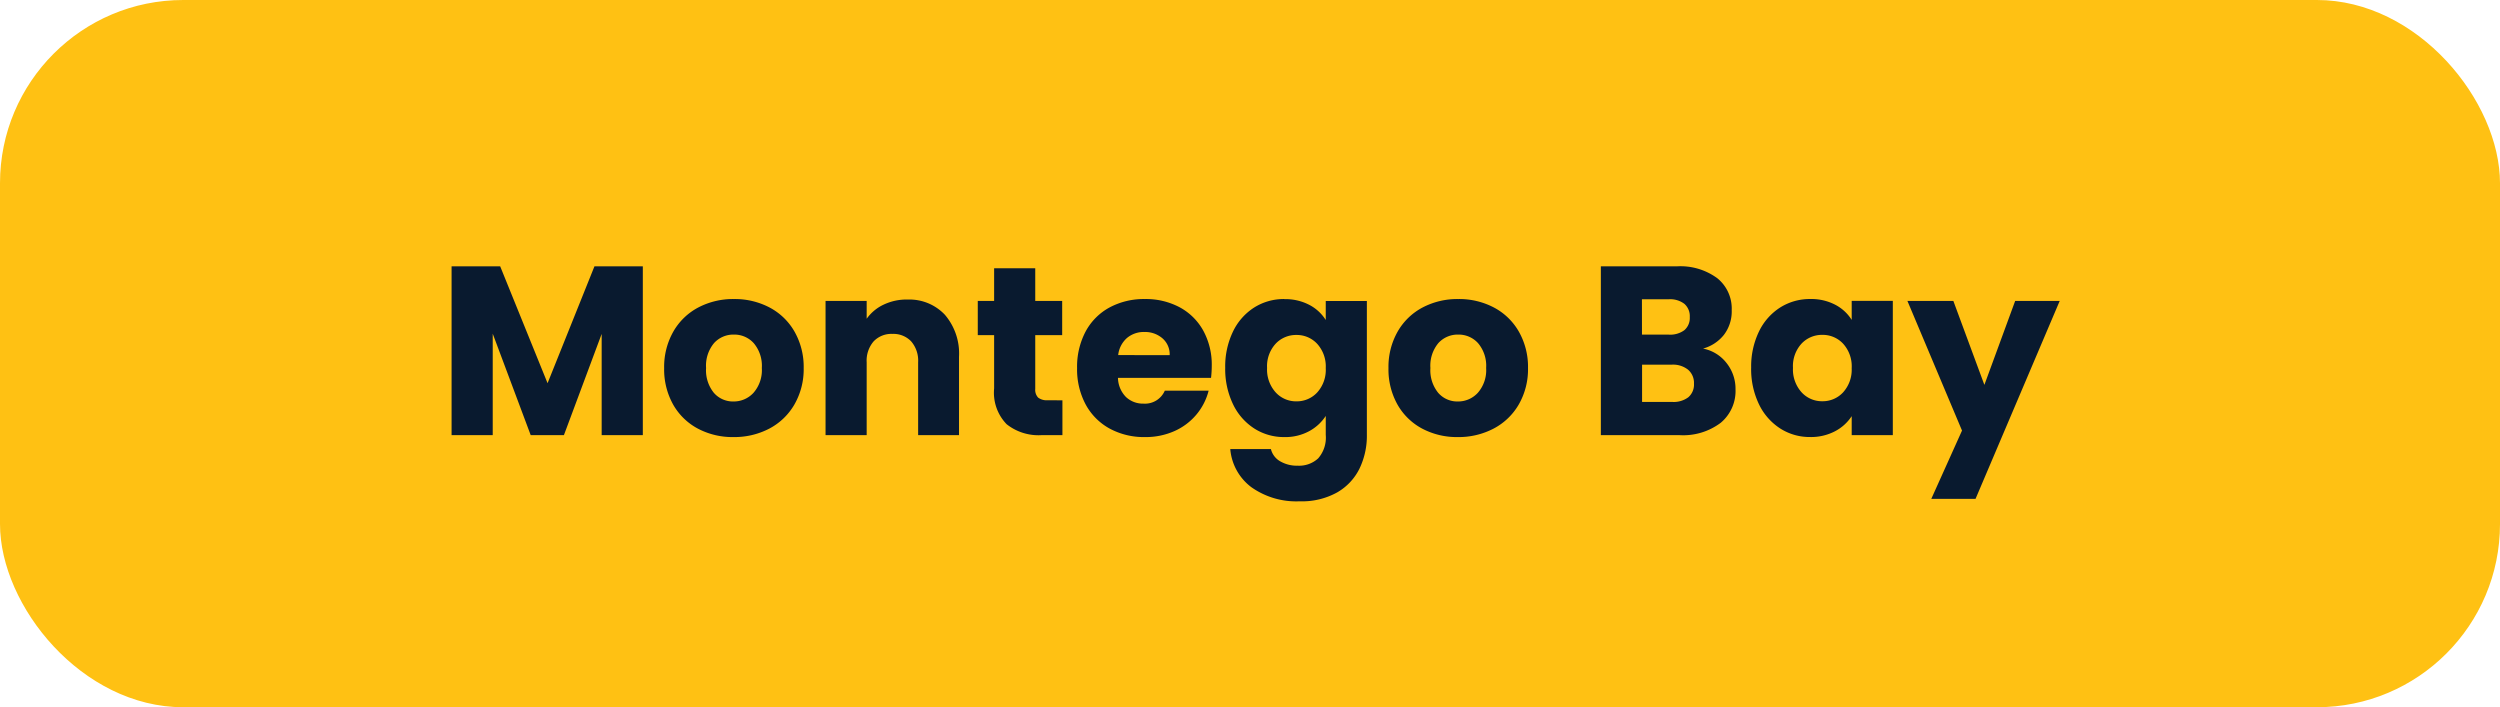
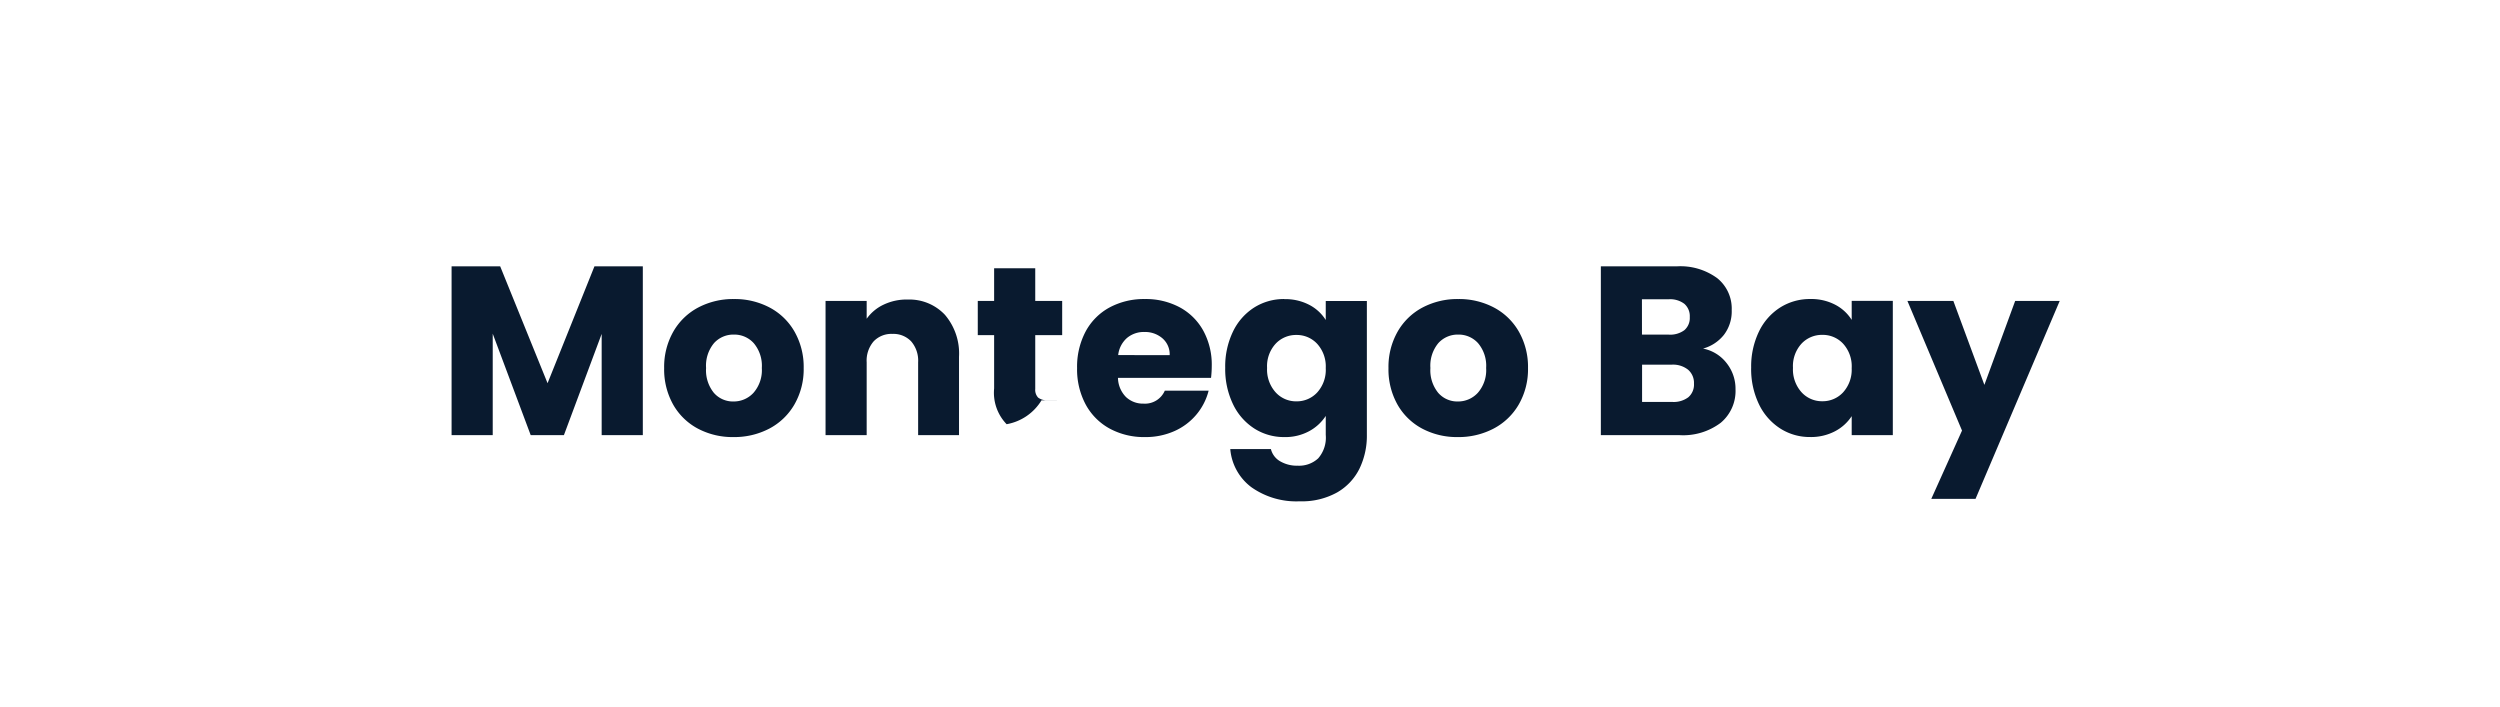
<svg xmlns="http://www.w3.org/2000/svg" width="218.315" height="61.76" viewBox="0 0 218.315 61.76">
  <g id="Group_260" data-name="Group 260" transform="translate(-819 -1185)">
-     <rect id="Rectangle_953" data-name="Rectangle 953" width="218.315" height="61.76" rx="16" transform="translate(819 1185)" fill="#ffc113" />
-     <path id="Montego_Bay" data-name="Montego Bay" d="M18-14.742V0H14.406V-8.841L11.109,0h-2.9L4.893-8.862V0H1.3V-14.742H5.544L9.681-4.536l4.095-10.206ZM25.914.168a6.468,6.468,0,0,1-3.1-.735,5.382,5.382,0,0,1-2.163-2.1,6.275,6.275,0,0,1-.788-3.192,6.225,6.225,0,0,1,.8-3.182,5.415,5.415,0,0,1,2.184-2.11,6.53,6.53,0,0,1,3.108-.735,6.53,6.53,0,0,1,3.108.735,5.415,5.415,0,0,1,2.184,2.11,6.225,6.225,0,0,1,.8,3.182,6.161,6.161,0,0,1-.809,3.181,5.467,5.467,0,0,1-2.2,2.111A6.592,6.592,0,0,1,25.914.168Zm0-3.108A2.339,2.339,0,0,0,27.667-3.7a3,3,0,0,0,.725-2.163,3.059,3.059,0,0,0-.7-2.163,2.273,2.273,0,0,0-1.732-.756,2.279,2.279,0,0,0-1.743.745,3.082,3.082,0,0,0-.693,2.174A3.12,3.12,0,0,0,24.2-3.7,2.209,2.209,0,0,0,25.914-2.94Zm15.183-8.9a4.253,4.253,0,0,1,3.286,1.333,5.2,5.2,0,0,1,1.229,3.665V0h-3.57V-6.363a2.572,2.572,0,0,0-.609-1.827,2.135,2.135,0,0,0-1.638-.651,2.135,2.135,0,0,0-1.638.651,2.572,2.572,0,0,0-.609,1.827V0H33.957V-11.718h3.591v1.554a3.788,3.788,0,0,1,1.47-1.228A4.673,4.673,0,0,1,41.1-11.844Zm13.545,8.8V0H52.815A4.472,4.472,0,0,1,49.77-.956a3.949,3.949,0,0,1-1.092-3.119V-8.736H47.25v-2.982h1.428v-2.856h3.591v2.856h2.352v2.982H52.269v4.7a.984.984,0,0,0,.252.756,1.23,1.23,0,0,0,.84.231Zm13.041-3A9.167,9.167,0,0,1,67.62-5H59.493a2.442,2.442,0,0,0,.7,1.67,2.149,2.149,0,0,0,1.522.577,1.887,1.887,0,0,0,1.869-1.134H67.41A5.245,5.245,0,0,1,66.35-1.806,5.31,5.31,0,0,1,64.428-.357a6.172,6.172,0,0,1-2.583.525,6.285,6.285,0,0,1-3.066-.735,5.228,5.228,0,0,1-2.1-2.1,6.483,6.483,0,0,1-.756-3.192,6.557,6.557,0,0,1,.745-3.192,5.16,5.16,0,0,1,2.09-2.1,6.33,6.33,0,0,1,3.087-.735,6.266,6.266,0,0,1,3.024.714,5.127,5.127,0,0,1,2.068,2.037A6.183,6.183,0,0,1,67.683-6.048Zm-3.675-.945a1.846,1.846,0,0,0-.63-1.47A2.319,2.319,0,0,0,61.8-9.009a2.274,2.274,0,0,0-1.523.525,2.332,2.332,0,0,0-.766,1.491Zm10.017-4.893a4.509,4.509,0,0,1,2.174.5,3.713,3.713,0,0,1,1.438,1.323v-1.659h3.591v11.7a6.591,6.591,0,0,1-.641,2.93A4.881,4.881,0,0,1,78.634,5a6.318,6.318,0,0,1-3.266.777,6.792,6.792,0,0,1-4.221-1.228A4.637,4.637,0,0,1,69.3,1.218h3.549a1.7,1.7,0,0,0,.8,1.061,2.909,2.909,0,0,0,1.554.388,2.443,2.443,0,0,0,1.774-.641,2.747,2.747,0,0,0,.661-2.047V-1.68A3.983,3.983,0,0,1,76.188-.347a4.375,4.375,0,0,1-2.163.515A4.8,4.8,0,0,1,71.4-.578,5.152,5.152,0,0,1,69.541-2.7a7.07,7.07,0,0,1-.683-3.182,7,7,0,0,1,.683-3.171,5.091,5.091,0,0,1,1.858-2.1A4.852,4.852,0,0,1,74.025-11.886Zm3.612,6.027a2.936,2.936,0,0,0-.745-2.121,2.422,2.422,0,0,0-1.816-.777,2.438,2.438,0,0,0-1.816.767,2.9,2.9,0,0,0-.746,2.111,2.974,2.974,0,0,0,.746,2.131,2.407,2.407,0,0,0,1.816.788,2.422,2.422,0,0,0,1.816-.777A2.936,2.936,0,0,0,77.637-5.859ZM89.166.168a6.468,6.468,0,0,1-3.1-.735,5.382,5.382,0,0,1-2.163-2.1,6.275,6.275,0,0,1-.788-3.192,6.225,6.225,0,0,1,.8-3.182,5.415,5.415,0,0,1,2.184-2.11,6.53,6.53,0,0,1,3.108-.735,6.53,6.53,0,0,1,3.108.735A5.415,5.415,0,0,1,94.5-9.041a6.225,6.225,0,0,1,.8,3.182,6.161,6.161,0,0,1-.808,3.181A5.467,5.467,0,0,1,92.285-.567,6.592,6.592,0,0,1,89.166.168Zm0-3.108A2.339,2.339,0,0,0,90.92-3.7a3,3,0,0,0,.724-2.163,3.059,3.059,0,0,0-.7-2.163,2.273,2.273,0,0,0-1.732-.756,2.279,2.279,0,0,0-1.743.745,3.082,3.082,0,0,0-.693,2.174A3.12,3.12,0,0,0,87.454-3.7,2.209,2.209,0,0,0,89.166-2.94Zm21.42-4.62a3.429,3.429,0,0,1,2.058,1.271,3.607,3.607,0,0,1,.777,2.279,3.621,3.621,0,0,1-1.292,2.93A5.448,5.448,0,0,1,108.528,0h-6.867V-14.742H108.3a5.441,5.441,0,0,1,3.517,1.029,3.4,3.4,0,0,1,1.271,2.793,3.374,3.374,0,0,1-.682,2.163A3.53,3.53,0,0,1,110.586-7.56Zm-5.334-1.218H107.6a2.082,2.082,0,0,0,1.354-.389,1.4,1.4,0,0,0,.472-1.145,1.427,1.427,0,0,0-.472-1.155,2.044,2.044,0,0,0-1.354-.4h-2.352ZM107.9-2.9a2.129,2.129,0,0,0,1.4-.41,1.454,1.454,0,0,0,.493-1.187,1.519,1.519,0,0,0-.515-1.218,2.108,2.108,0,0,0-1.417-.441h-2.6V-2.9Zm6.888-2.982a7,7,0,0,1,.683-3.171,5.091,5.091,0,0,1,1.858-2.1,4.852,4.852,0,0,1,2.625-.735,4.509,4.509,0,0,1,2.174.5,3.713,3.713,0,0,1,1.438,1.323v-1.659h3.591V0h-3.591V-1.659A3.878,3.878,0,0,1,122.1-.336a4.509,4.509,0,0,1-2.174.5,4.765,4.765,0,0,1-2.6-.746A5.152,5.152,0,0,1,115.468-2.7,7.07,7.07,0,0,1,114.786-5.88Zm8.778.021a2.936,2.936,0,0,0-.745-2.121A2.422,2.422,0,0,0,121-8.757a2.438,2.438,0,0,0-1.816.767,2.9,2.9,0,0,0-.746,2.111,2.974,2.974,0,0,0,.746,2.131A2.407,2.407,0,0,0,121-2.961a2.422,2.422,0,0,0,1.816-.777A2.936,2.936,0,0,0,123.564-5.859Zm18.165-5.859-7.35,17.283h-3.864L133.2-.4l-4.767-11.319h4.011l2.709,7.329,2.688-7.329Z" transform="translate(857.135 1223)" fill="#091a2f" />
+     <path id="Montego_Bay" data-name="Montego Bay" d="M18-14.742V0H14.406V-8.841L11.109,0h-2.9L4.893-8.862V0H1.3V-14.742H5.544L9.681-4.536l4.095-10.206ZM25.914.168a6.468,6.468,0,0,1-3.1-.735,5.382,5.382,0,0,1-2.163-2.1,6.275,6.275,0,0,1-.788-3.192,6.225,6.225,0,0,1,.8-3.182,5.415,5.415,0,0,1,2.184-2.11,6.53,6.53,0,0,1,3.108-.735,6.53,6.53,0,0,1,3.108.735,5.415,5.415,0,0,1,2.184,2.11,6.225,6.225,0,0,1,.8,3.182,6.161,6.161,0,0,1-.809,3.181,5.467,5.467,0,0,1-2.2,2.111A6.592,6.592,0,0,1,25.914.168Zm0-3.108A2.339,2.339,0,0,0,27.667-3.7a3,3,0,0,0,.725-2.163,3.059,3.059,0,0,0-.7-2.163,2.273,2.273,0,0,0-1.732-.756,2.279,2.279,0,0,0-1.743.745,3.082,3.082,0,0,0-.693,2.174A3.12,3.12,0,0,0,24.2-3.7,2.209,2.209,0,0,0,25.914-2.94Zm15.183-8.9a4.253,4.253,0,0,1,3.286,1.333,5.2,5.2,0,0,1,1.229,3.665V0h-3.57V-6.363a2.572,2.572,0,0,0-.609-1.827,2.135,2.135,0,0,0-1.638-.651,2.135,2.135,0,0,0-1.638.651,2.572,2.572,0,0,0-.609,1.827V0H33.957V-11.718h3.591v1.554a3.788,3.788,0,0,1,1.47-1.228A4.673,4.673,0,0,1,41.1-11.844Zm13.545,8.8H52.815A4.472,4.472,0,0,1,49.77-.956a3.949,3.949,0,0,1-1.092-3.119V-8.736H47.25v-2.982h1.428v-2.856h3.591v2.856h2.352v2.982H52.269v4.7a.984.984,0,0,0,.252.756,1.23,1.23,0,0,0,.84.231Zm13.041-3A9.167,9.167,0,0,1,67.62-5H59.493a2.442,2.442,0,0,0,.7,1.67,2.149,2.149,0,0,0,1.522.577,1.887,1.887,0,0,0,1.869-1.134H67.41A5.245,5.245,0,0,1,66.35-1.806,5.31,5.31,0,0,1,64.428-.357a6.172,6.172,0,0,1-2.583.525,6.285,6.285,0,0,1-3.066-.735,5.228,5.228,0,0,1-2.1-2.1,6.483,6.483,0,0,1-.756-3.192,6.557,6.557,0,0,1,.745-3.192,5.16,5.16,0,0,1,2.09-2.1,6.33,6.33,0,0,1,3.087-.735,6.266,6.266,0,0,1,3.024.714,5.127,5.127,0,0,1,2.068,2.037A6.183,6.183,0,0,1,67.683-6.048Zm-3.675-.945a1.846,1.846,0,0,0-.63-1.47A2.319,2.319,0,0,0,61.8-9.009a2.274,2.274,0,0,0-1.523.525,2.332,2.332,0,0,0-.766,1.491Zm10.017-4.893a4.509,4.509,0,0,1,2.174.5,3.713,3.713,0,0,1,1.438,1.323v-1.659h3.591v11.7a6.591,6.591,0,0,1-.641,2.93A4.881,4.881,0,0,1,78.634,5a6.318,6.318,0,0,1-3.266.777,6.792,6.792,0,0,1-4.221-1.228A4.637,4.637,0,0,1,69.3,1.218h3.549a1.7,1.7,0,0,0,.8,1.061,2.909,2.909,0,0,0,1.554.388,2.443,2.443,0,0,0,1.774-.641,2.747,2.747,0,0,0,.661-2.047V-1.68A3.983,3.983,0,0,1,76.188-.347a4.375,4.375,0,0,1-2.163.515A4.8,4.8,0,0,1,71.4-.578,5.152,5.152,0,0,1,69.541-2.7a7.07,7.07,0,0,1-.683-3.182,7,7,0,0,1,.683-3.171,5.091,5.091,0,0,1,1.858-2.1A4.852,4.852,0,0,1,74.025-11.886Zm3.612,6.027a2.936,2.936,0,0,0-.745-2.121,2.422,2.422,0,0,0-1.816-.777,2.438,2.438,0,0,0-1.816.767,2.9,2.9,0,0,0-.746,2.111,2.974,2.974,0,0,0,.746,2.131,2.407,2.407,0,0,0,1.816.788,2.422,2.422,0,0,0,1.816-.777A2.936,2.936,0,0,0,77.637-5.859ZM89.166.168a6.468,6.468,0,0,1-3.1-.735,5.382,5.382,0,0,1-2.163-2.1,6.275,6.275,0,0,1-.788-3.192,6.225,6.225,0,0,1,.8-3.182,5.415,5.415,0,0,1,2.184-2.11,6.53,6.53,0,0,1,3.108-.735,6.53,6.53,0,0,1,3.108.735A5.415,5.415,0,0,1,94.5-9.041a6.225,6.225,0,0,1,.8,3.182,6.161,6.161,0,0,1-.808,3.181A5.467,5.467,0,0,1,92.285-.567,6.592,6.592,0,0,1,89.166.168Zm0-3.108A2.339,2.339,0,0,0,90.92-3.7a3,3,0,0,0,.724-2.163,3.059,3.059,0,0,0-.7-2.163,2.273,2.273,0,0,0-1.732-.756,2.279,2.279,0,0,0-1.743.745,3.082,3.082,0,0,0-.693,2.174A3.12,3.12,0,0,0,87.454-3.7,2.209,2.209,0,0,0,89.166-2.94Zm21.42-4.62a3.429,3.429,0,0,1,2.058,1.271,3.607,3.607,0,0,1,.777,2.279,3.621,3.621,0,0,1-1.292,2.93A5.448,5.448,0,0,1,108.528,0h-6.867V-14.742H108.3a5.441,5.441,0,0,1,3.517,1.029,3.4,3.4,0,0,1,1.271,2.793,3.374,3.374,0,0,1-.682,2.163A3.53,3.53,0,0,1,110.586-7.56Zm-5.334-1.218H107.6a2.082,2.082,0,0,0,1.354-.389,1.4,1.4,0,0,0,.472-1.145,1.427,1.427,0,0,0-.472-1.155,2.044,2.044,0,0,0-1.354-.4h-2.352ZM107.9-2.9a2.129,2.129,0,0,0,1.4-.41,1.454,1.454,0,0,0,.493-1.187,1.519,1.519,0,0,0-.515-1.218,2.108,2.108,0,0,0-1.417-.441h-2.6V-2.9Zm6.888-2.982a7,7,0,0,1,.683-3.171,5.091,5.091,0,0,1,1.858-2.1,4.852,4.852,0,0,1,2.625-.735,4.509,4.509,0,0,1,2.174.5,3.713,3.713,0,0,1,1.438,1.323v-1.659h3.591V0h-3.591V-1.659A3.878,3.878,0,0,1,122.1-.336a4.509,4.509,0,0,1-2.174.5,4.765,4.765,0,0,1-2.6-.746A5.152,5.152,0,0,1,115.468-2.7,7.07,7.07,0,0,1,114.786-5.88Zm8.778.021a2.936,2.936,0,0,0-.745-2.121A2.422,2.422,0,0,0,121-8.757a2.438,2.438,0,0,0-1.816.767,2.9,2.9,0,0,0-.746,2.111,2.974,2.974,0,0,0,.746,2.131A2.407,2.407,0,0,0,121-2.961a2.422,2.422,0,0,0,1.816-.777A2.936,2.936,0,0,0,123.564-5.859Zm18.165-5.859-7.35,17.283h-3.864L133.2-.4l-4.767-11.319h4.011l2.709,7.329,2.688-7.329Z" transform="translate(857.135 1223)" fill="#091a2f" />
  </g>
</svg>